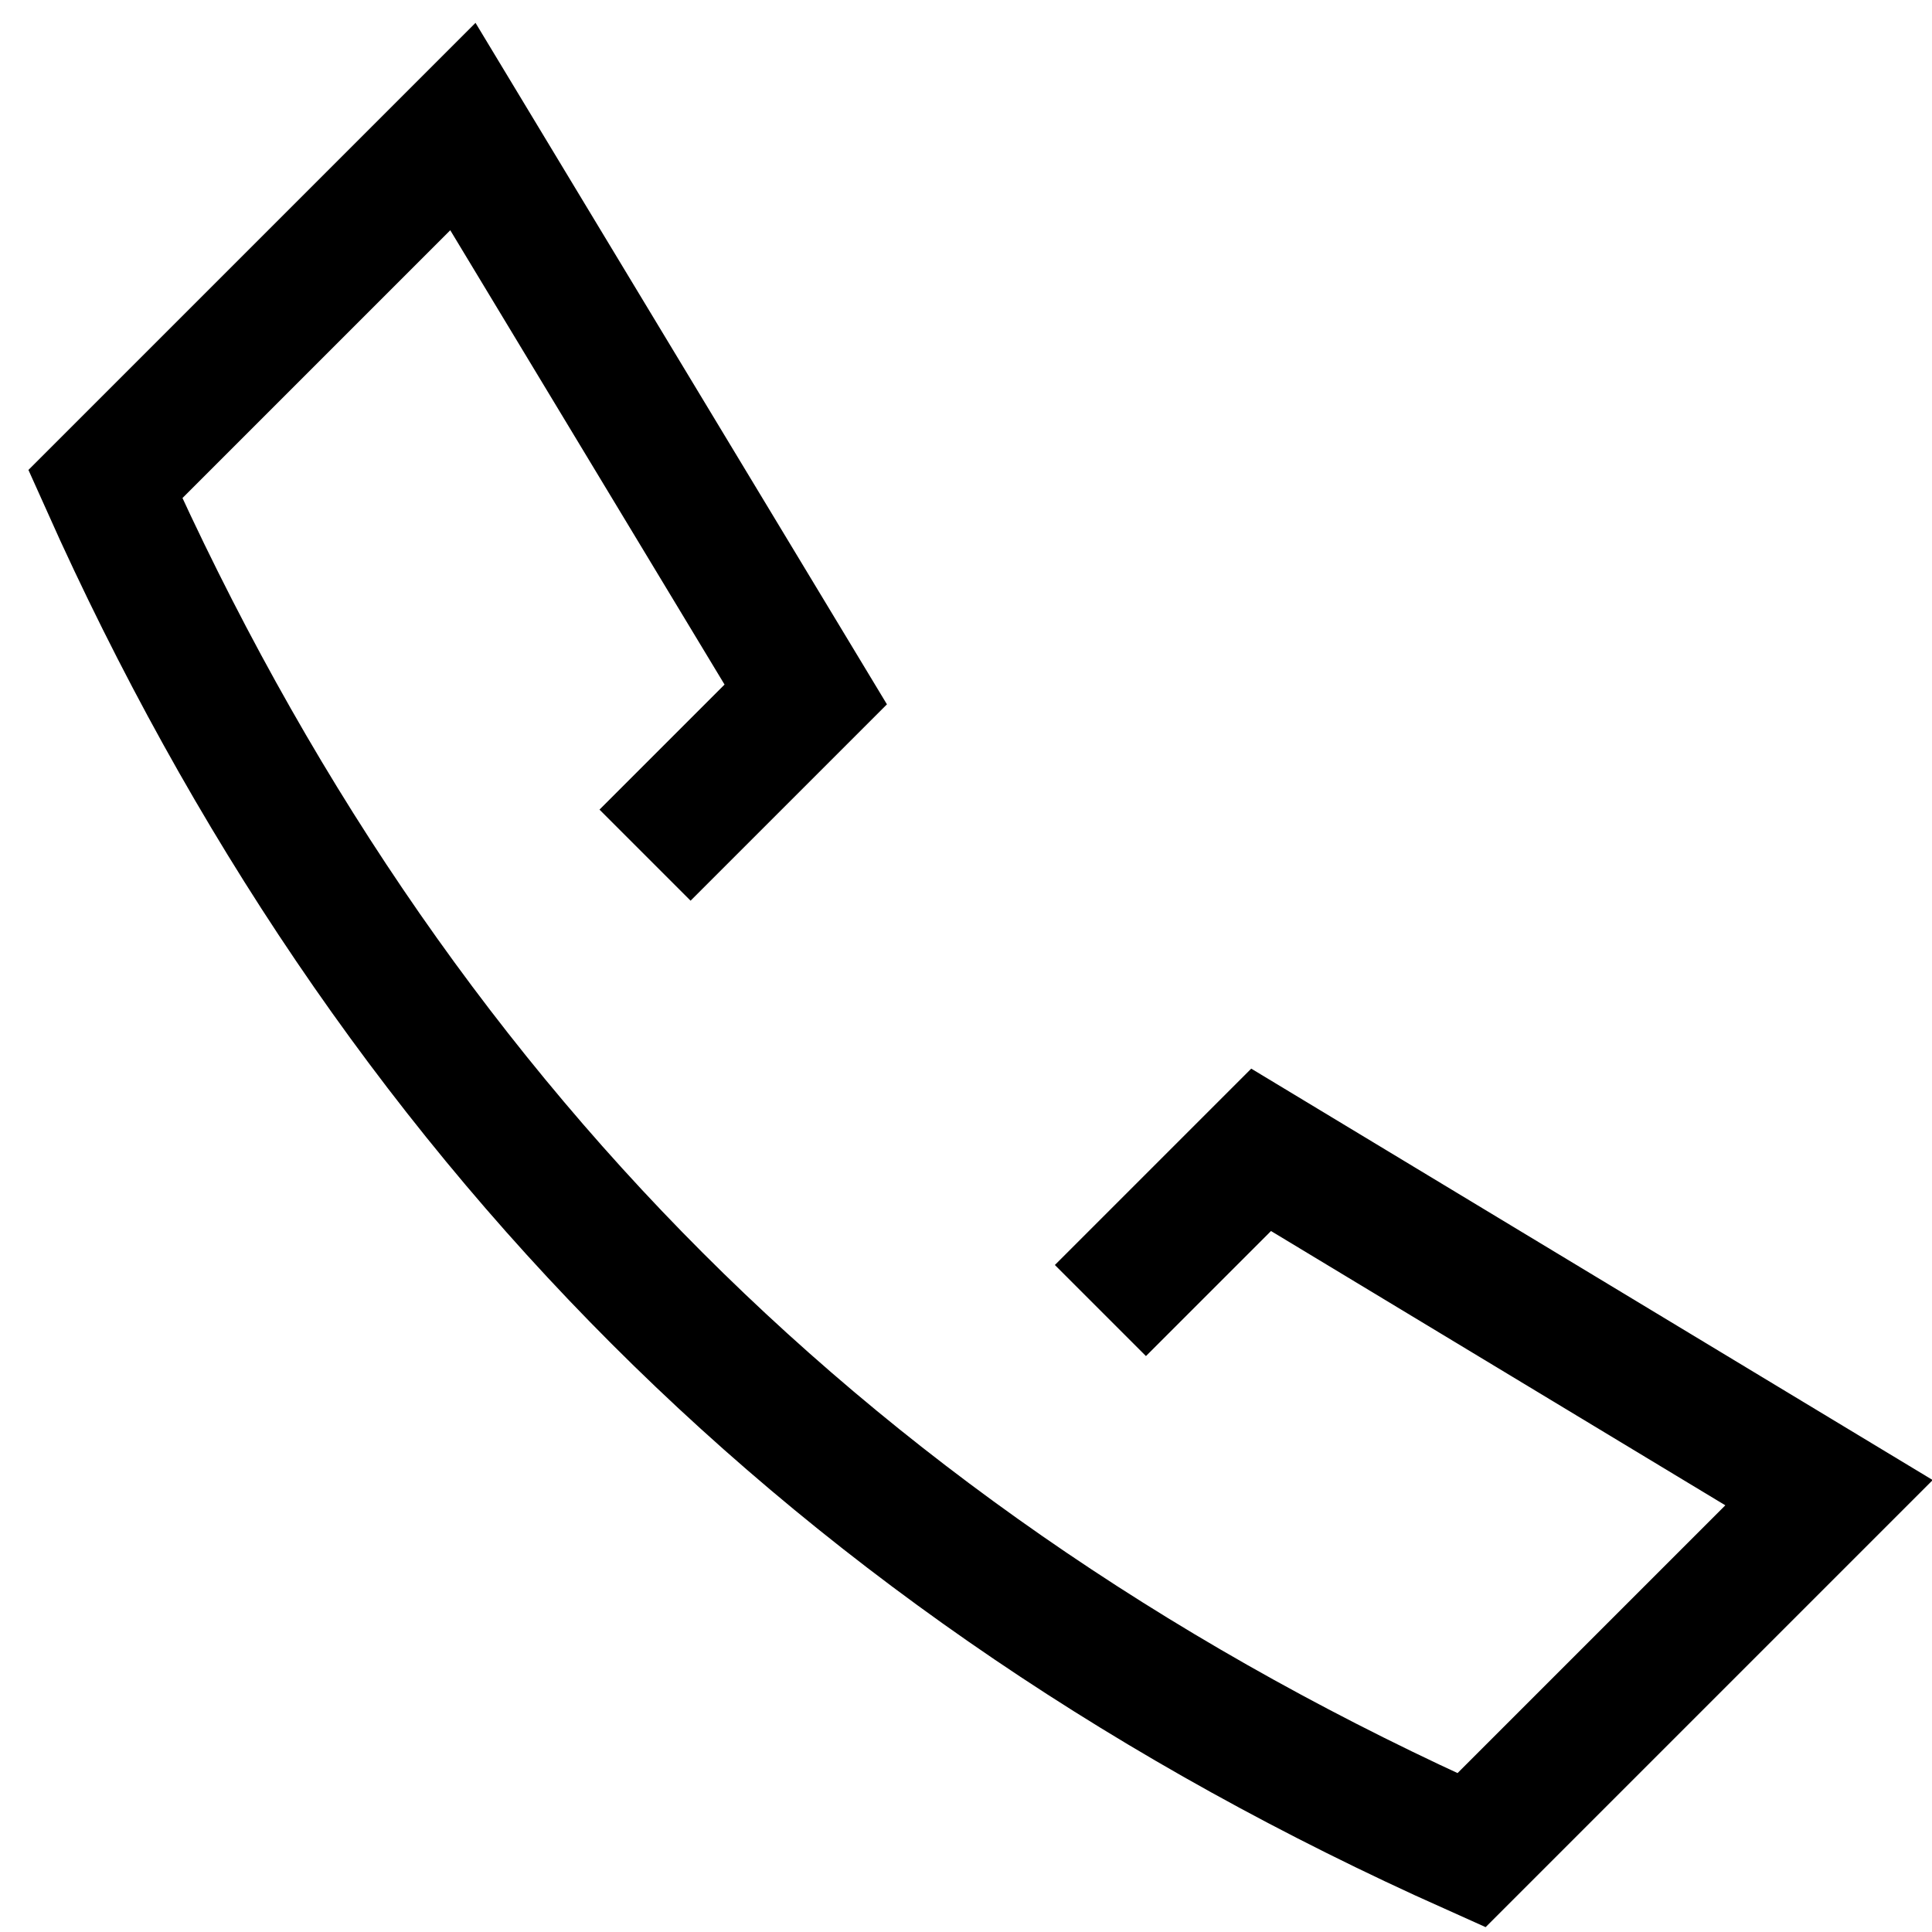
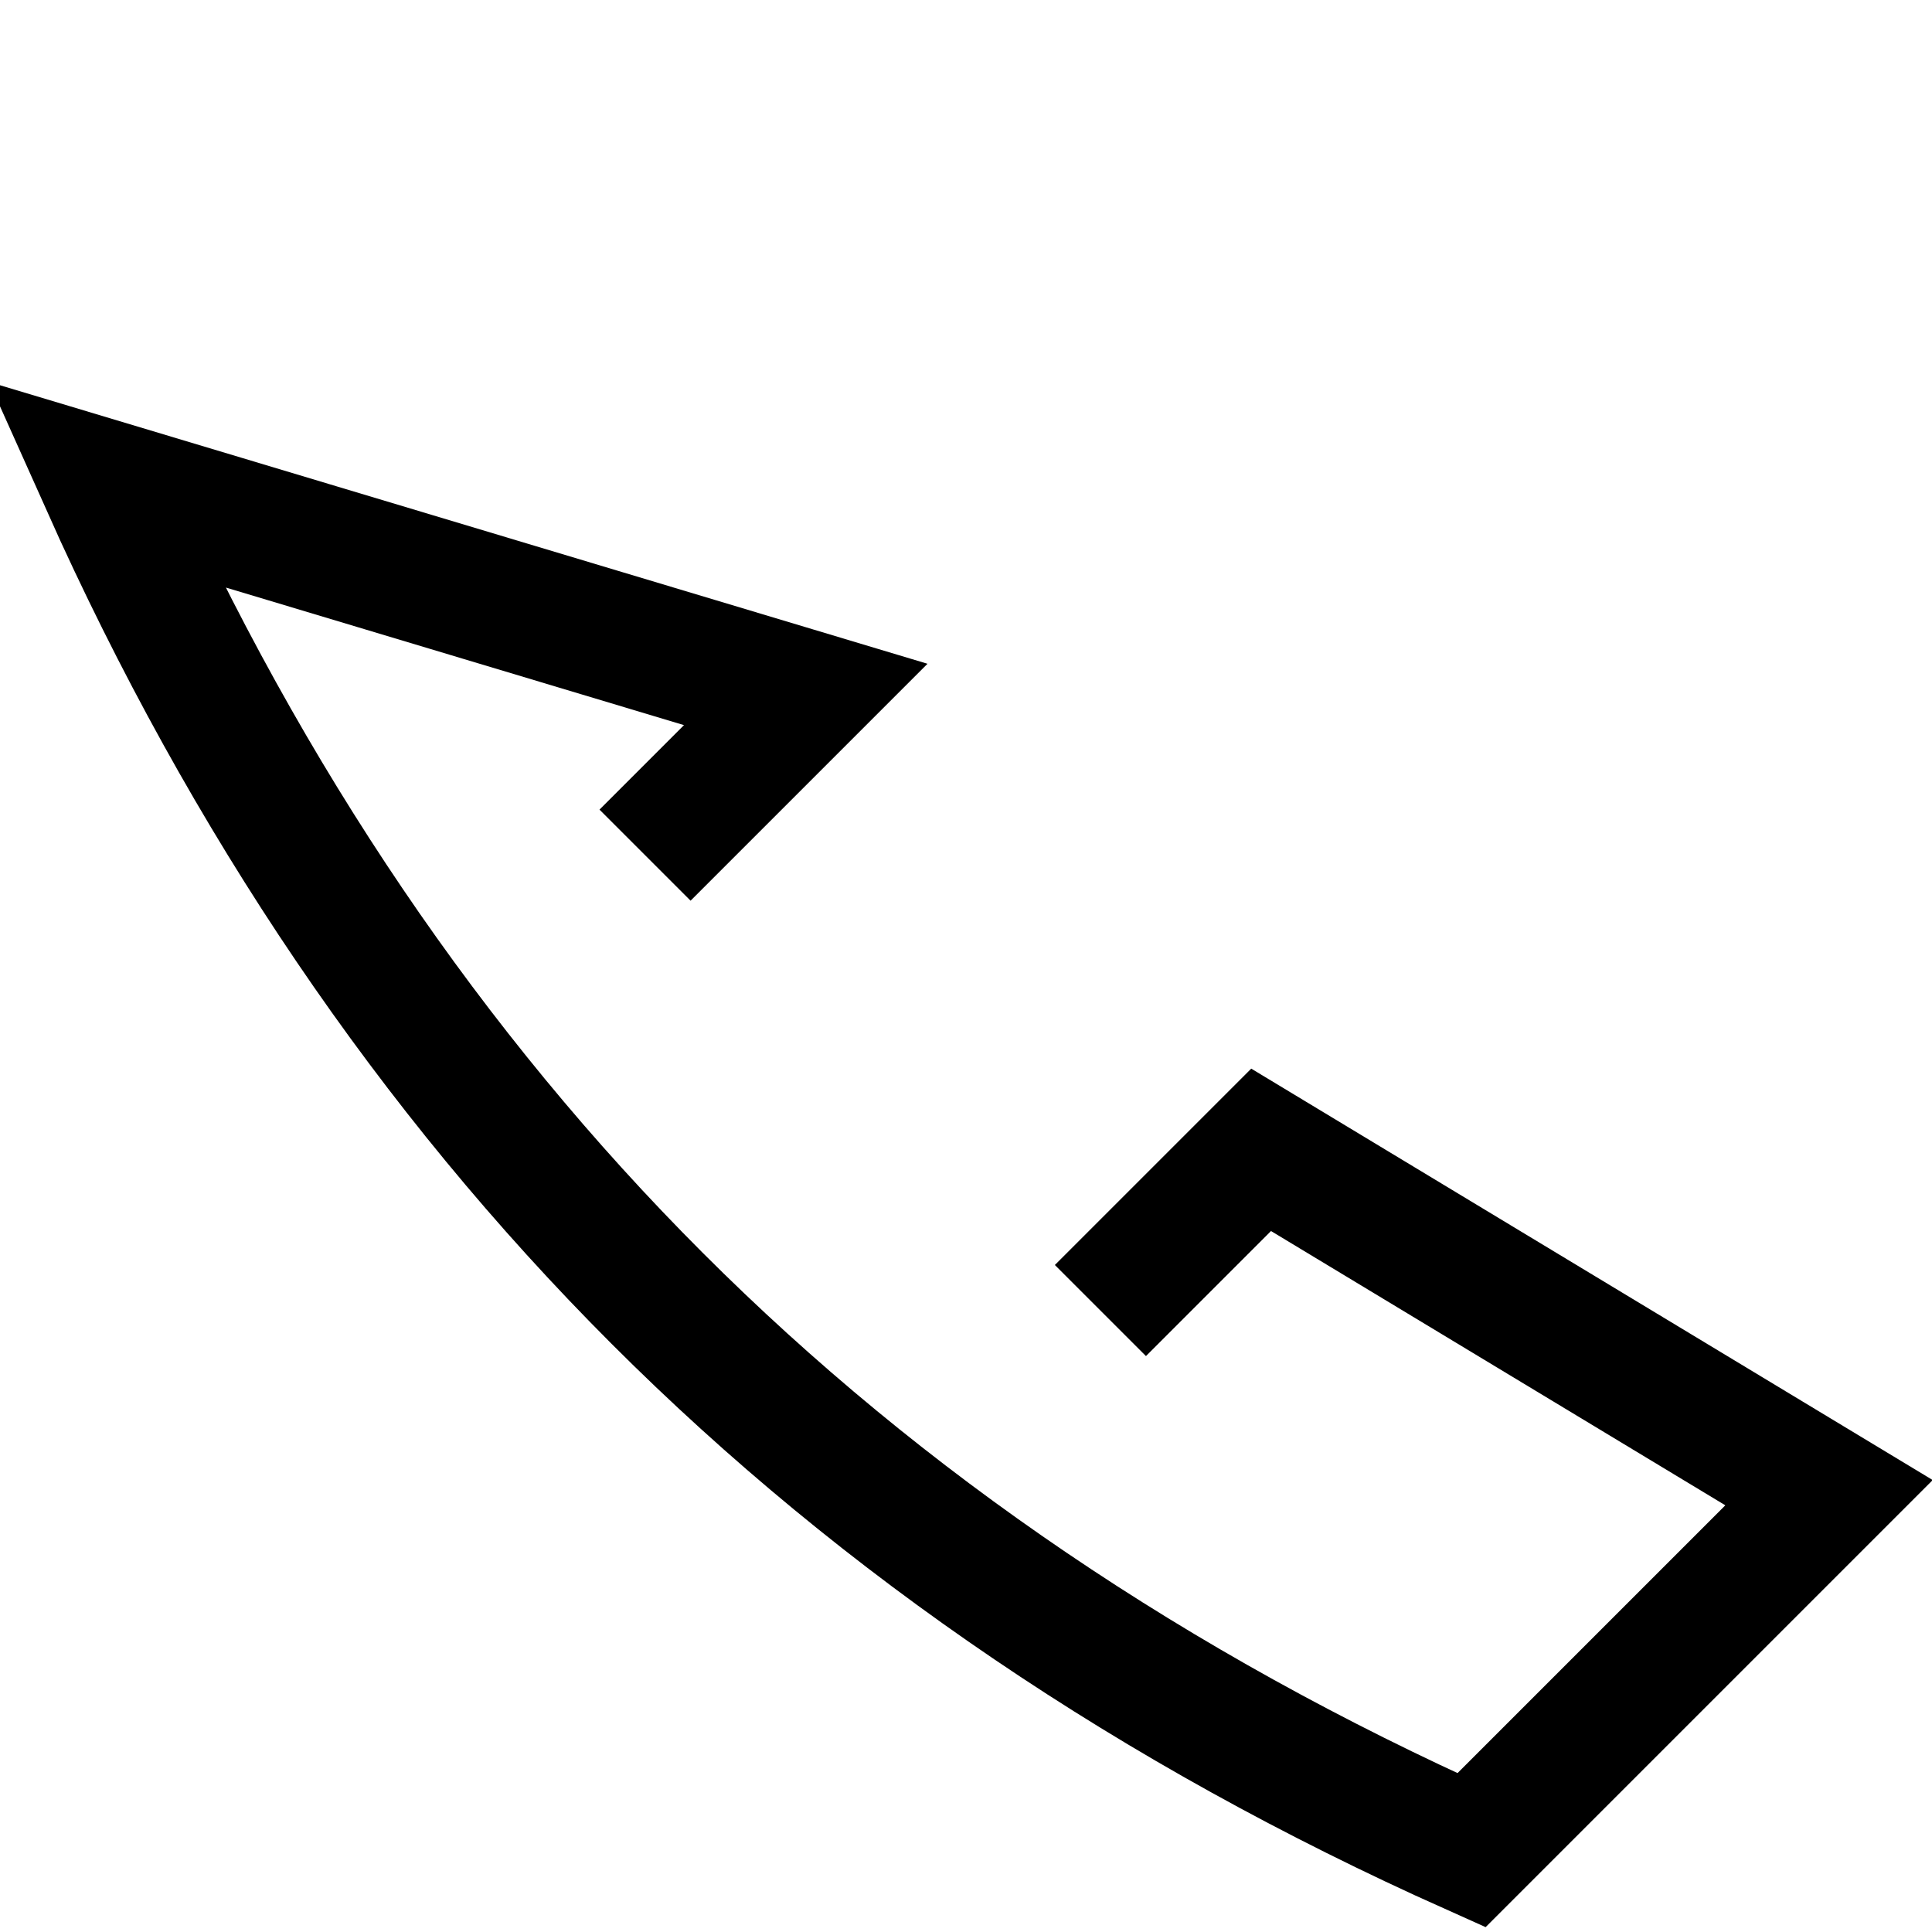
<svg xmlns="http://www.w3.org/2000/svg" width="30px" height="30px" viewBox="0 0 30 30" version="1.1">
  <title>Path 31 Copy</title>
  <g id="Page-1" stroke="none" stroke-width="1" fill="none" fill-rule="evenodd">
    <g id="MERIOR-Mobil-00-Menu" transform="translate(-24, -14)" stroke="#000000" stroke-width="2">
-       <path d="M33,31 L33,27.471 L23,25 L23,32.852 C28.032,34.773 33.032,35.733 38,35.733 C42.968,35.733 47.968,34.773 53,32.852 L53,25 L43,27.471 L43,31" id="Path-31-Copy" transform="translate(38, 30.366) rotate(45) translate(-38, -30.366) " />
+       <path d="M33,31 L33,27.471 L23,32.852 C28.032,34.773 33.032,35.733 38,35.733 C42.968,35.733 47.968,34.773 53,32.852 L53,25 L43,27.471 L43,31" id="Path-31-Copy" transform="translate(38, 30.366) rotate(45) translate(-38, -30.366) " />
    </g>
  </g>
</svg>